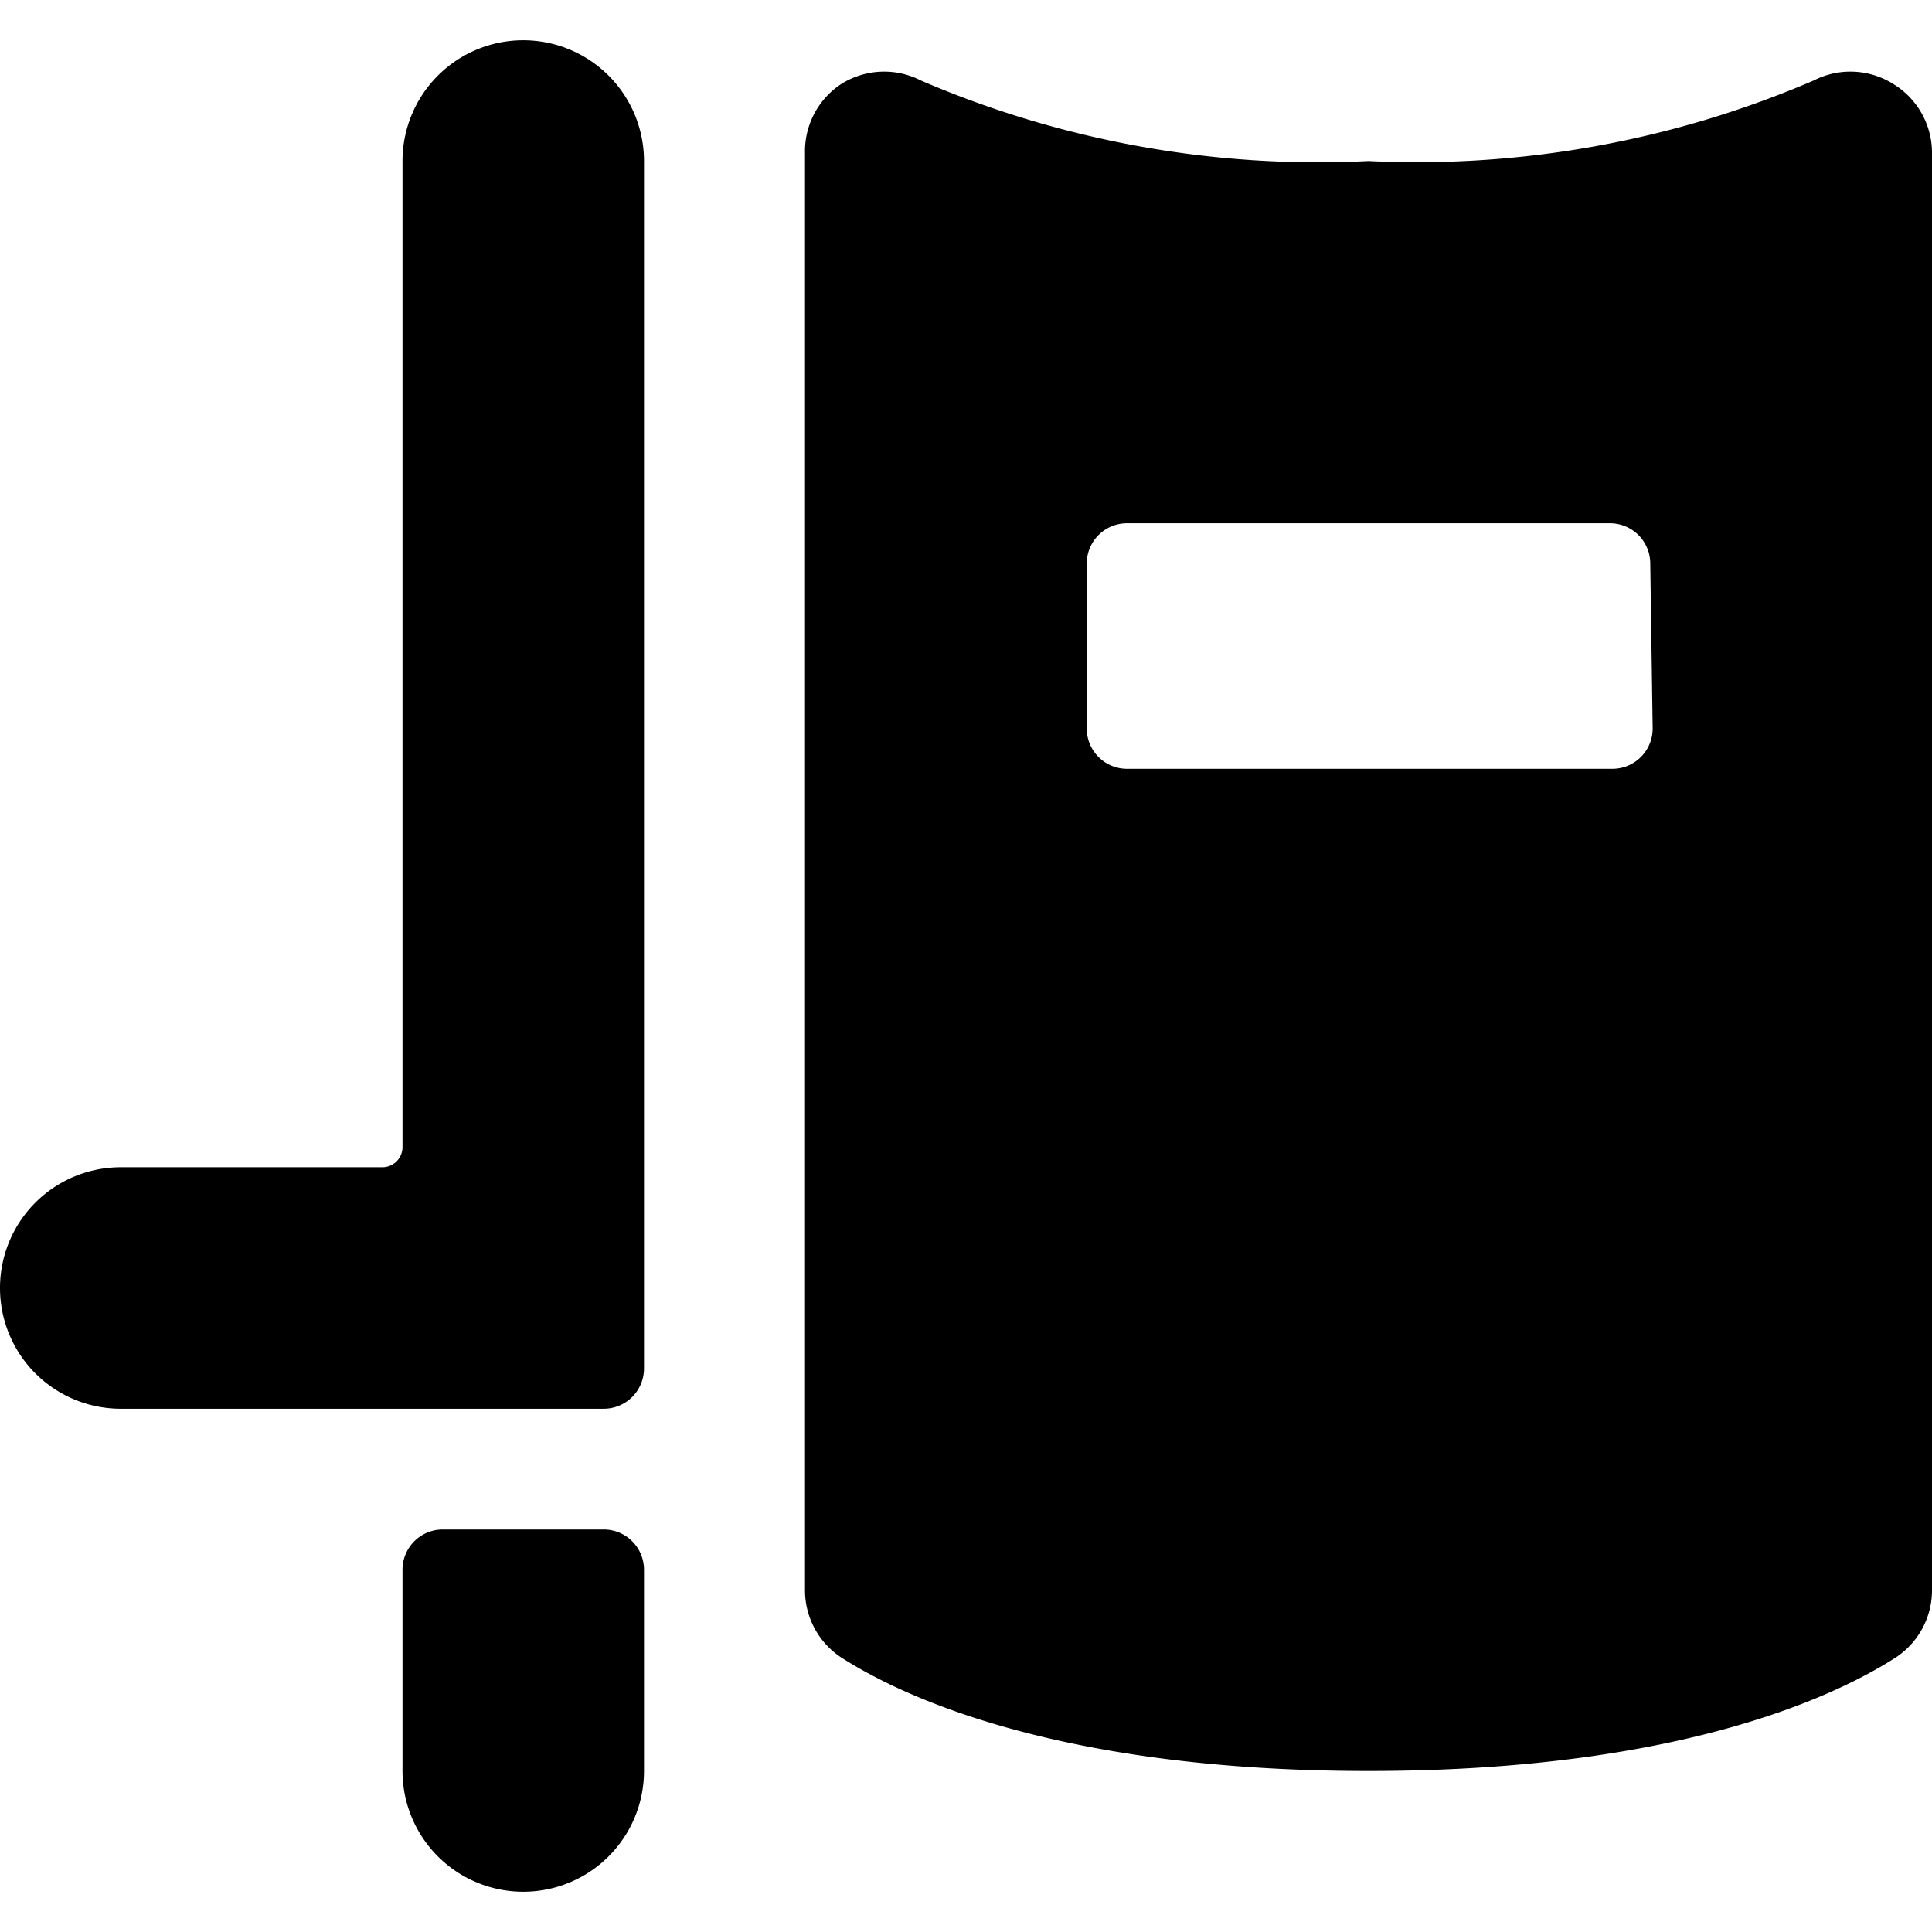
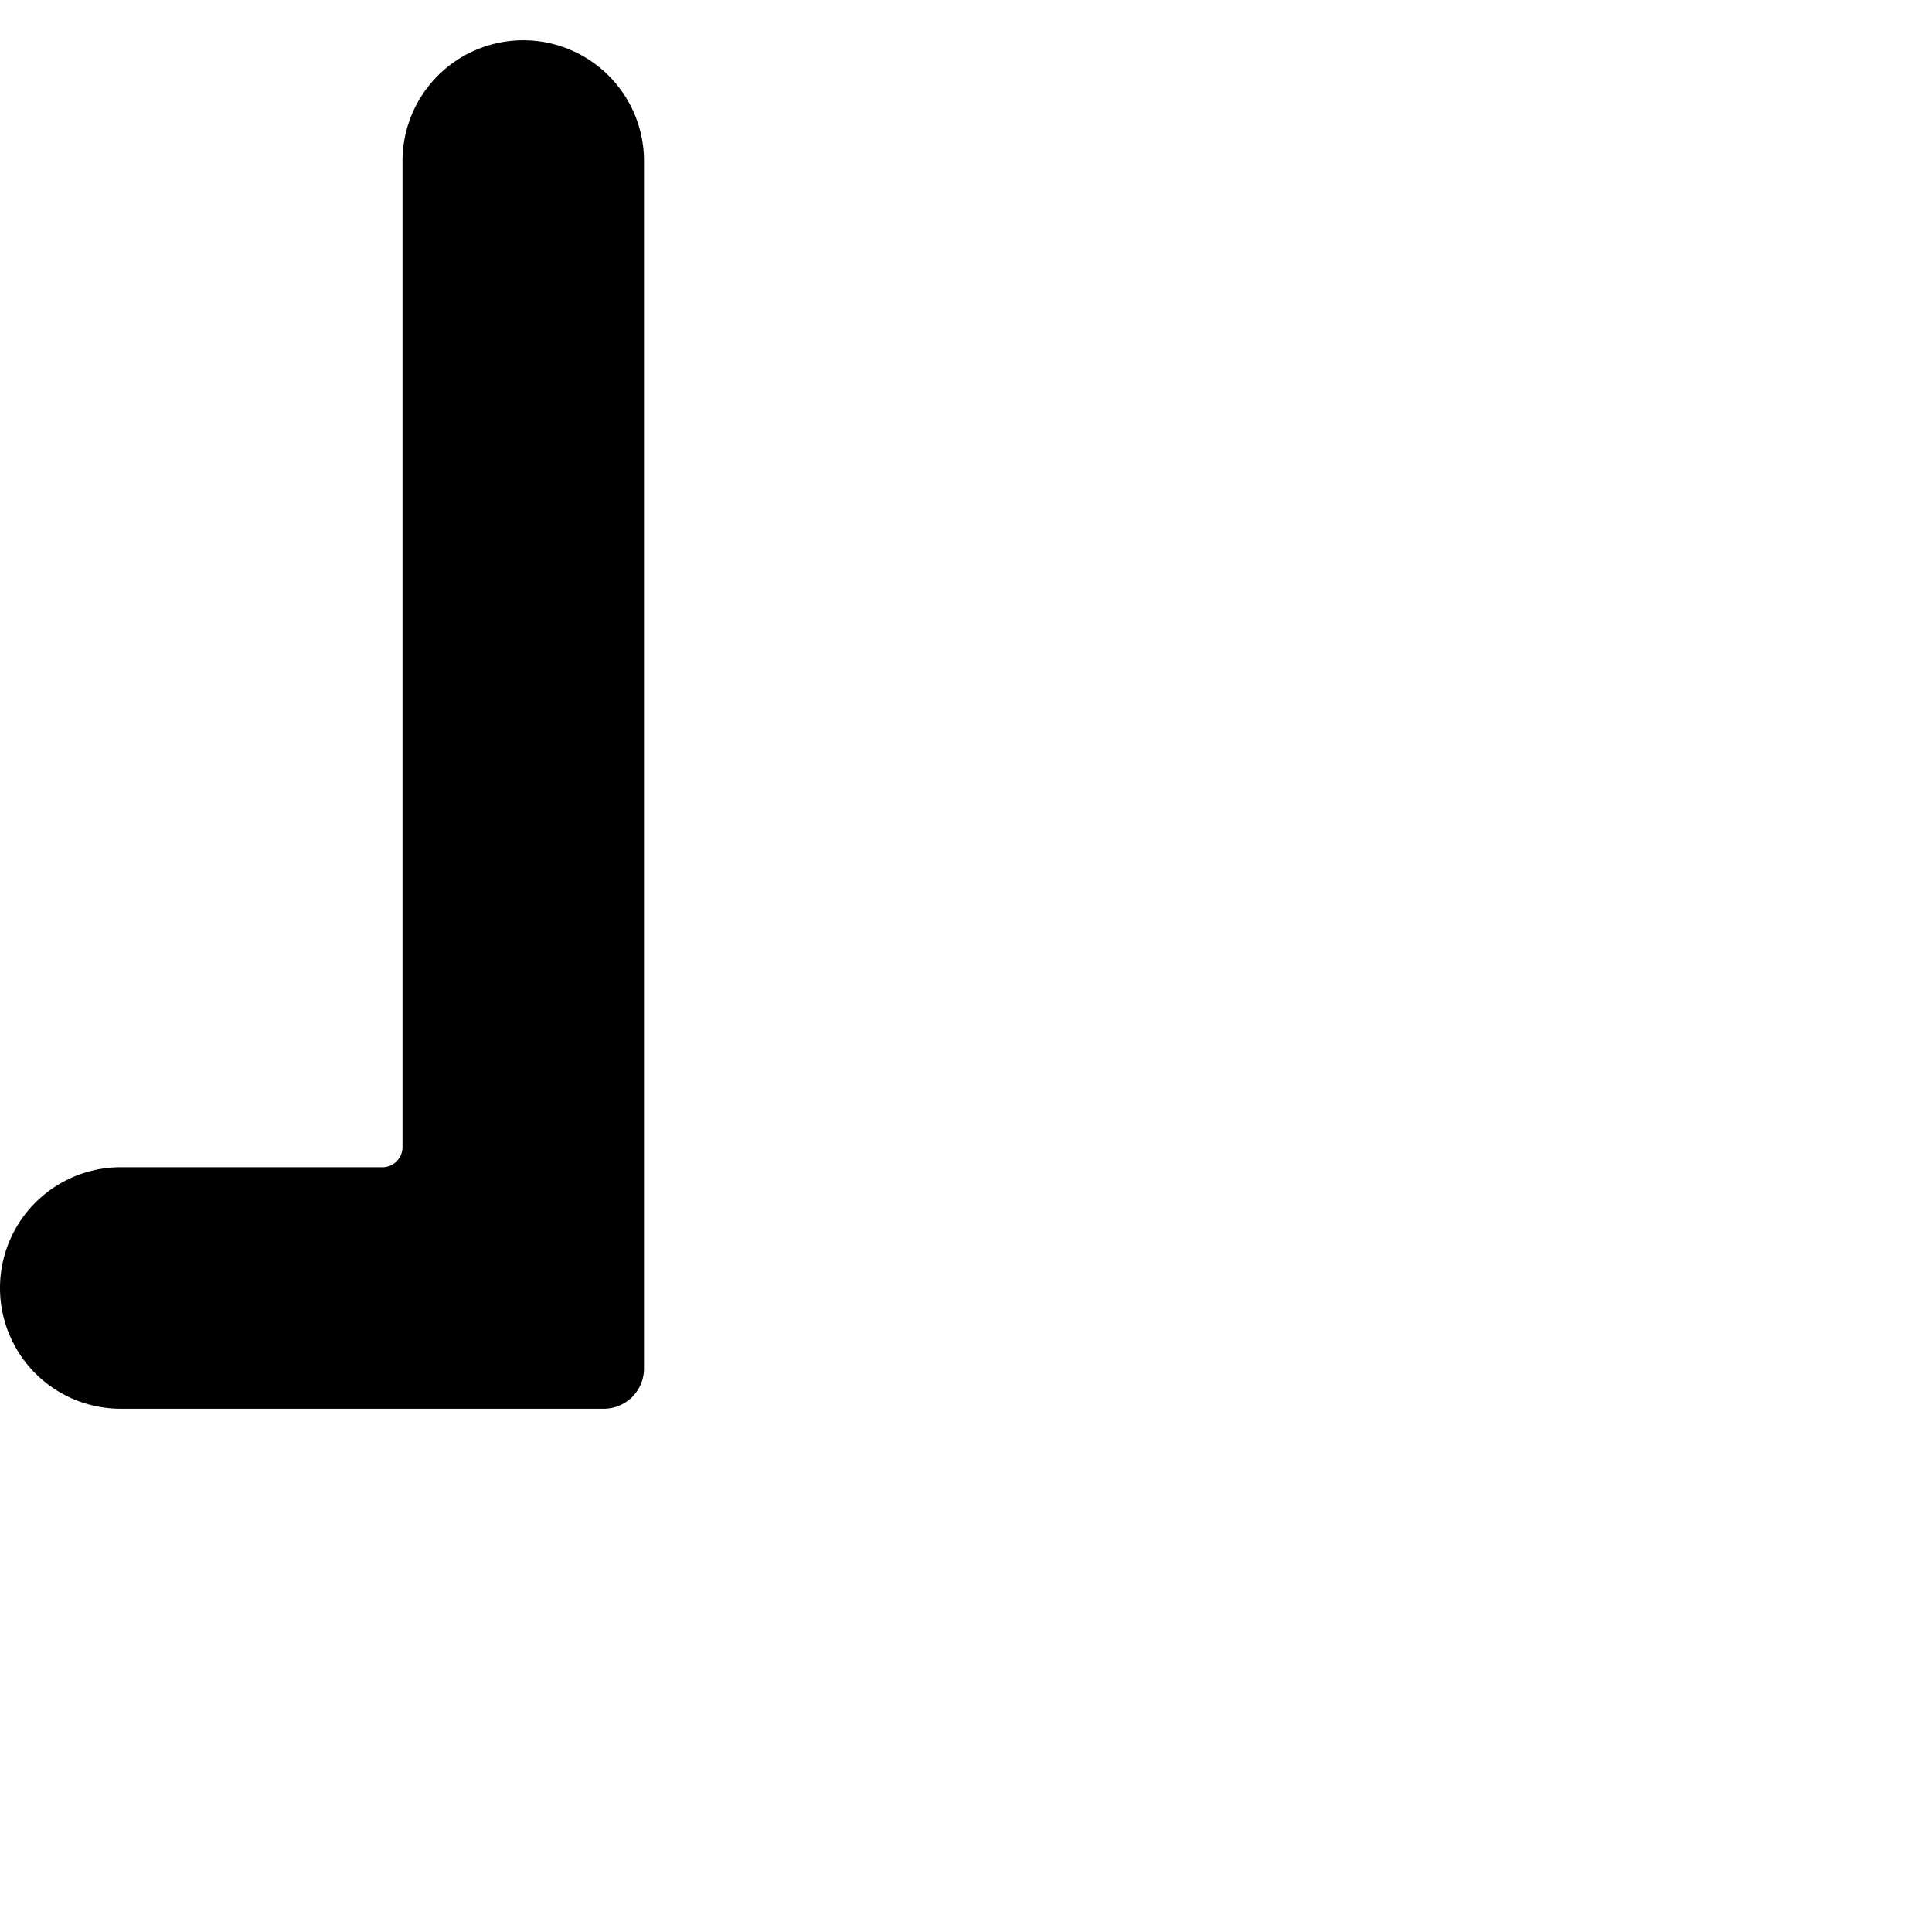
<svg xmlns="http://www.w3.org/2000/svg" viewBox="0 0 24 24">
  <g>
-     <path d="M23.53 1.05a1 1 0 0 0 -1 -0.05A12.48 12.48 0 0 1 17 2a12.48 12.48 0 0 1 -5.56 -1 1 1 0 0 0 -1 0.05 1 1 0 0 0 -0.44 0.85v17.85a1 1 0 0 0 0.45 0.84C11.09 21 13 22 17 22s5.91 -1 6.55 -1.41a1 1 0 0 0 0.45 -0.84V1.9a1 1 0 0 0 -0.47 -0.85Zm-3 8a0.5 0.5 0 0 1 -0.5 0.5H14a0.5 0.5 0 0 1 -0.5 -0.5V7a0.5 0.5 0 0 1 0.5 -0.5h6a0.5 0.5 0 0 1 0.5 0.5Z" fill="#000000" stroke-width="1" />
    <path d="M6.5 0.5A1.5 1.5 0 0 0 5 2v12.25a0.25 0.25 0 0 1 -0.25 0.25H1.5a1.5 1.5 0 0 0 0 3h6A0.5 0.5 0 0 0 8 17V2A1.5 1.5 0 0 0 6.5 0.5Z" fill="#000000" stroke-width="1" />
-     <path d="M7.5 19h-2a0.5 0.5 0 0 0 -0.5 0.5V22a1.5 1.5 0 0 0 3 0v-2.5a0.5 0.5 0 0 0 -0.5 -0.5Z" fill="#000000" stroke-width="1" />
  </g>
</svg>